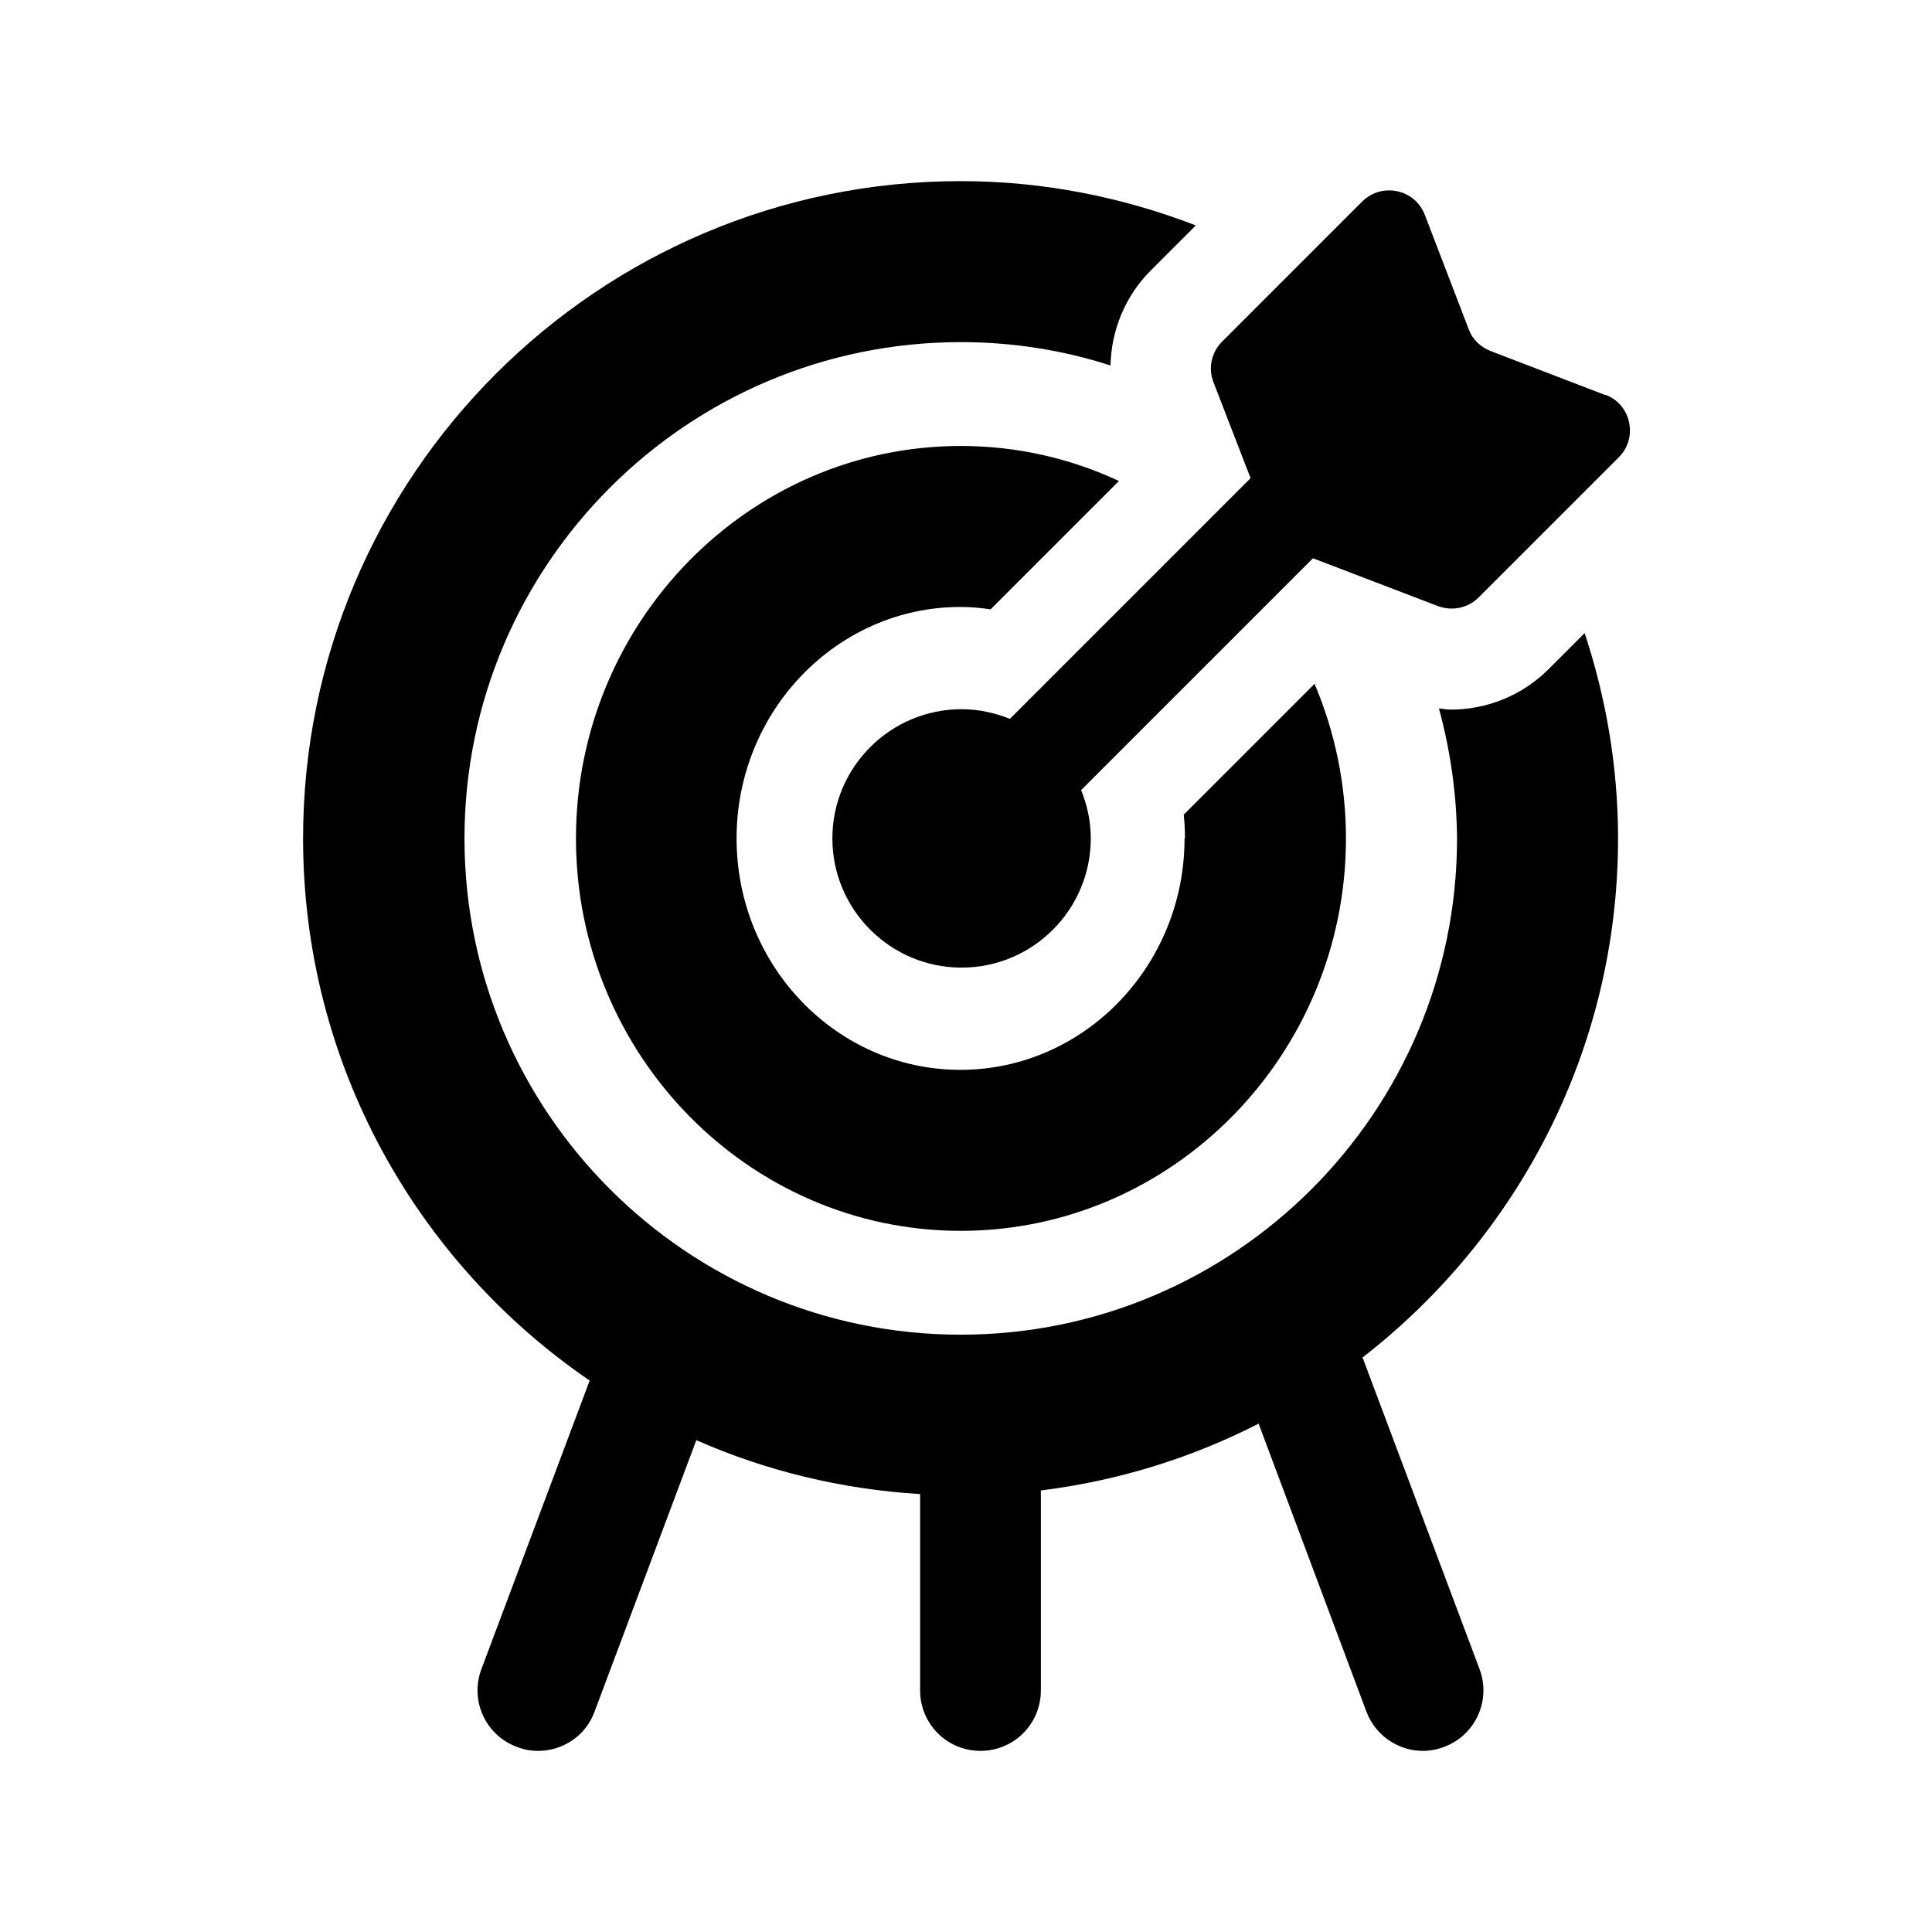
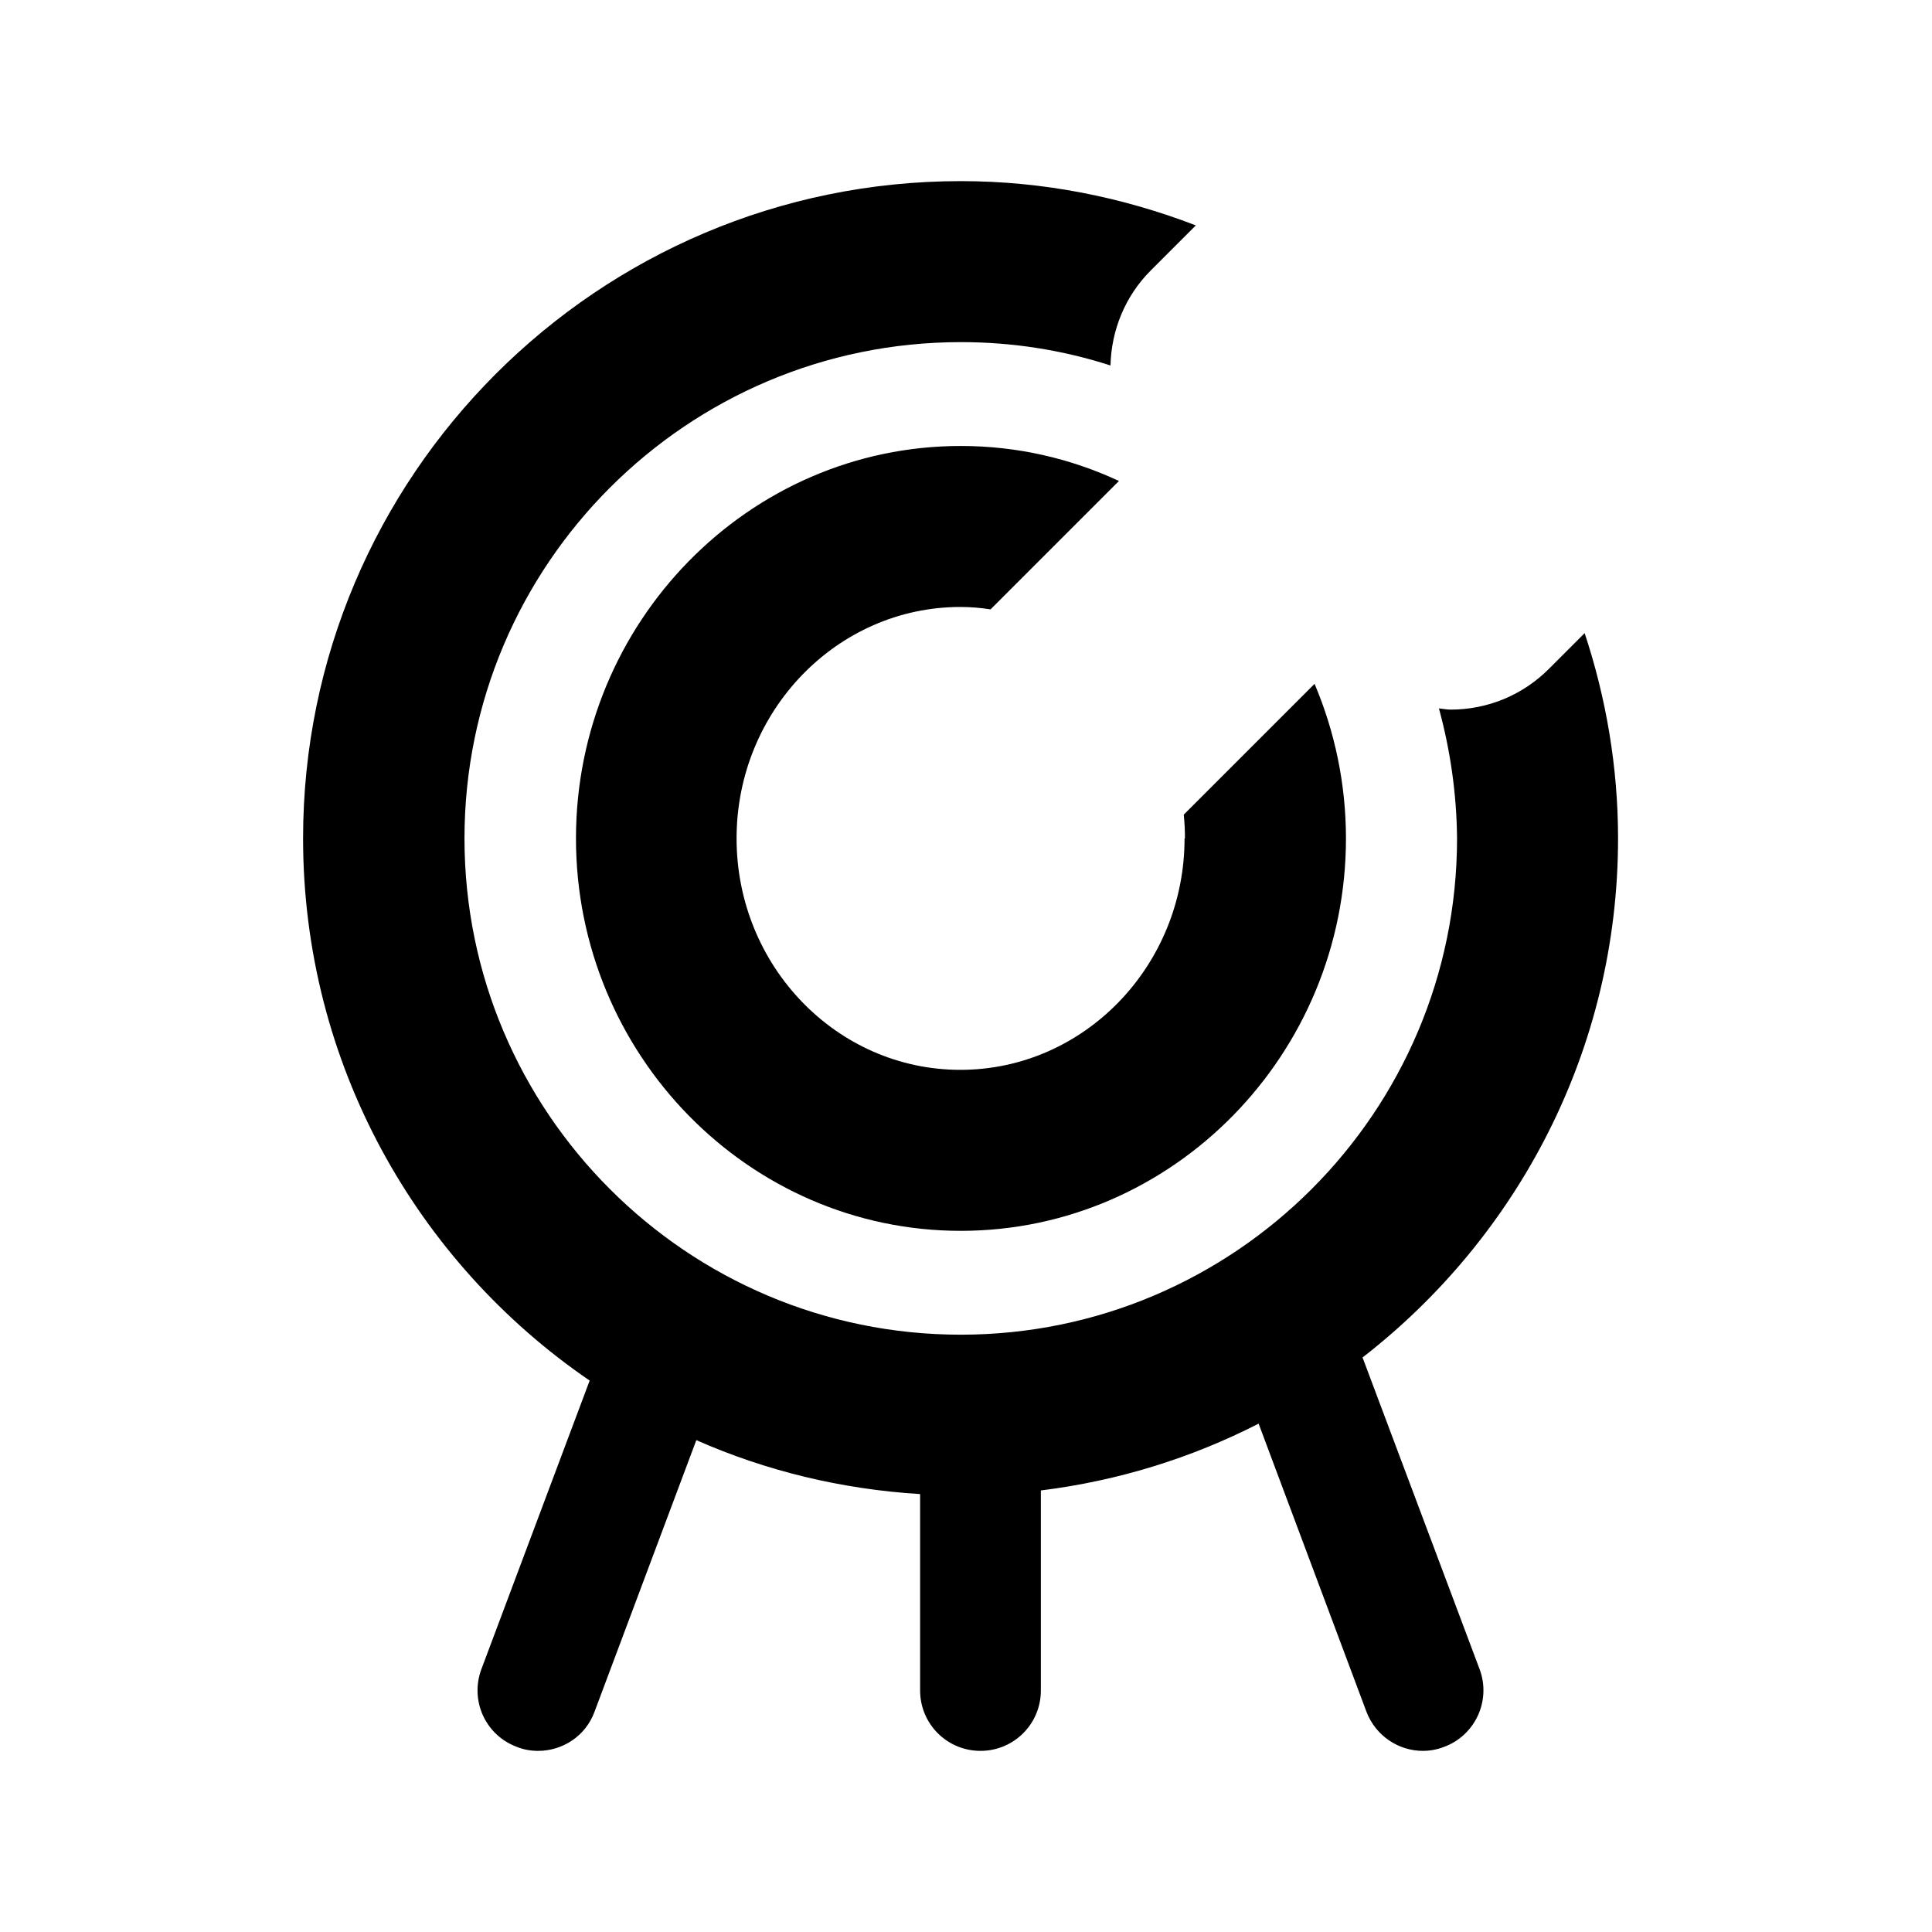
<svg xmlns="http://www.w3.org/2000/svg" id="Warstwa_1" viewBox="0 0 48 48">
  <path d="M29.43,20.83c0,3.17-2.5,5.75-5.57,5.75-3.07,0-5.56-2.58-5.56-5.75s2.5-5.75,5.56-5.75c.25,0,.5,.02,.75,.06l3.19-3.19c-1.2-.56-2.53-.87-3.93-.87-5.27,0-9.56,4.38-9.56,9.75s4.29,9.75,9.56,9.75c5.27,0,9.57-4.38,9.57-9.75,0-1.36-.28-2.66-.78-3.84l-3.25,3.25c.02,.19,.03,.39,.03,.59Zm4.43,12.89c3.85-2.99,6.34-7.65,6.34-12.89,0-1.78-.3-3.5-.83-5.1l-.89,.89c-.65,.65-1.52,1.01-2.44,1.01-.1,0-.19-.02-.29-.03,.28,1.03,.44,2.11,.45,3.23,0,6.8-5.53,12.33-12.33,12.33-6.8,0-12.33-5.53-12.33-12.33s5.53-12.33,12.33-12.33c1.3,0,2.54,.2,3.72,.58,.02-.87,.36-1.72,1-2.36l1.12-1.12c-1.82-.7-3.78-1.1-5.84-1.1C14.85,4.5,7.53,11.83,7.53,20.83c0,5.59,2.82,10.53,7.12,13.47l-2.69,7.17c-.29,.78,.1,1.64,.88,1.93,.17,.07,.35,.1,.53,.1,.61,0,1.18-.37,1.4-.97l2.53-6.75c1.72,.76,3.6,1.22,5.56,1.34v4.88c0,.83,.67,1.5,1.5,1.5s1.5-.67,1.5-1.5v-4.97c1.93-.24,3.75-.81,5.41-1.66l2.68,7.16c.23,.6,.8,.97,1.4,.97,.17,0,.35-.03,.53-.1,.78-.29,1.17-1.16,.88-1.93l-2.91-7.75Z" />
-   <path d="M39.87,9.81l-2.84-1.09c-.25-.1-.45-.29-.54-.54l-1.09-2.84c-.15-.39-.51-.61-.89-.61-.24,0-.48,.09-.67,.28l-3.48,3.48c-.26,.26-.35,.66-.21,1.01l.92,2.38-5.98,5.98c-.37-.15-.78-.24-1.2-.24-1.77,0-3.21,1.44-3.21,3.21s1.44,3.21,3.21,3.21c1.77,0,3.21-1.44,3.21-3.21,0-.43-.09-.83-.24-1.2l5.76-5.76,3.11,1.19c.11,.04,.23,.06,.34,.06,.25,0,.49-.1,.67-.28l3.48-3.48c.48-.48,.31-1.31-.33-1.55Z" />
</svg>